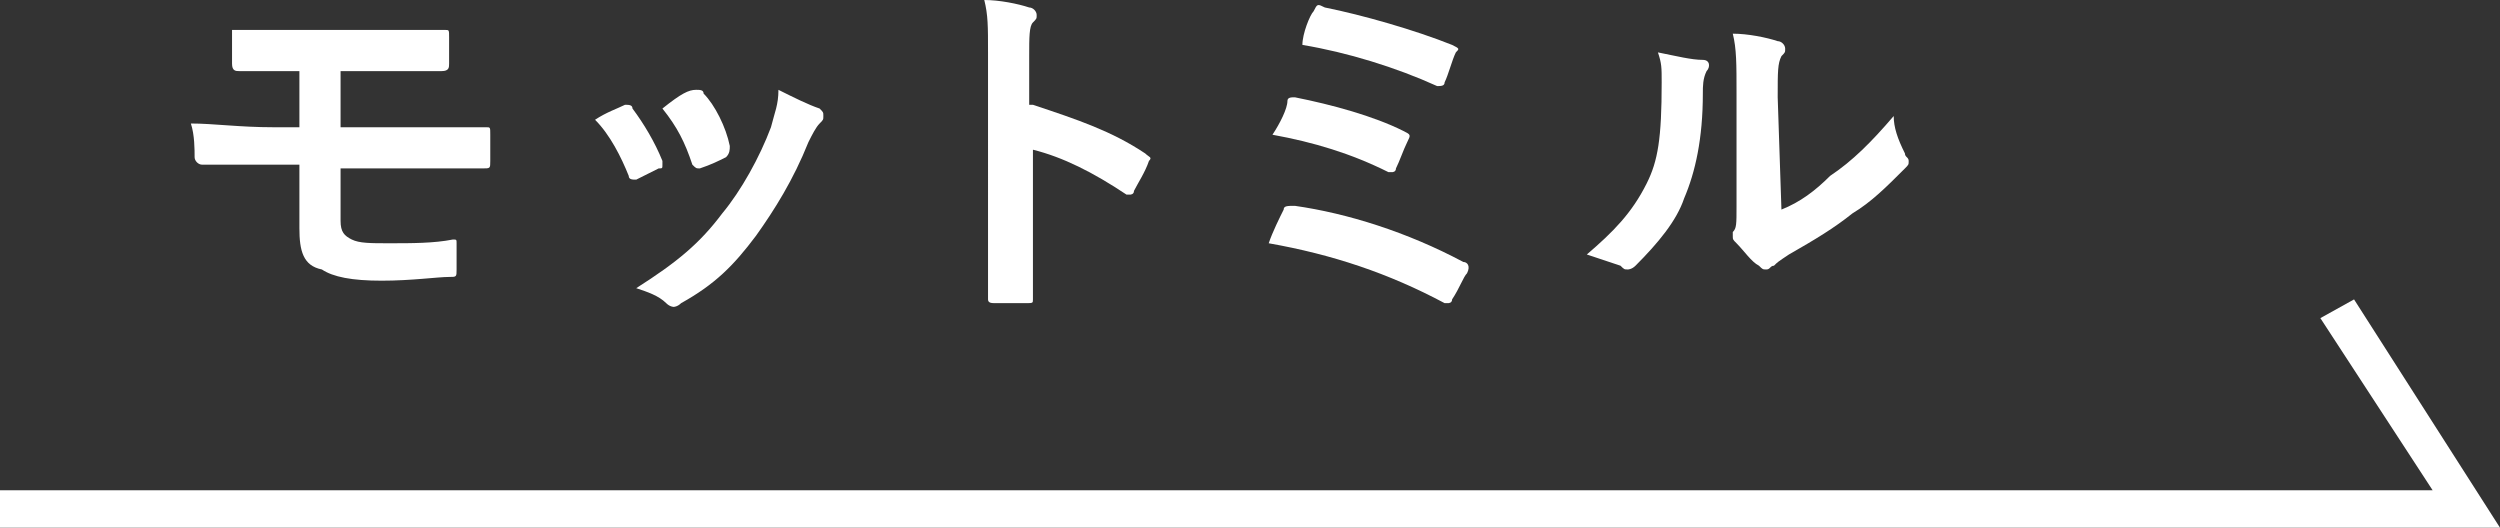
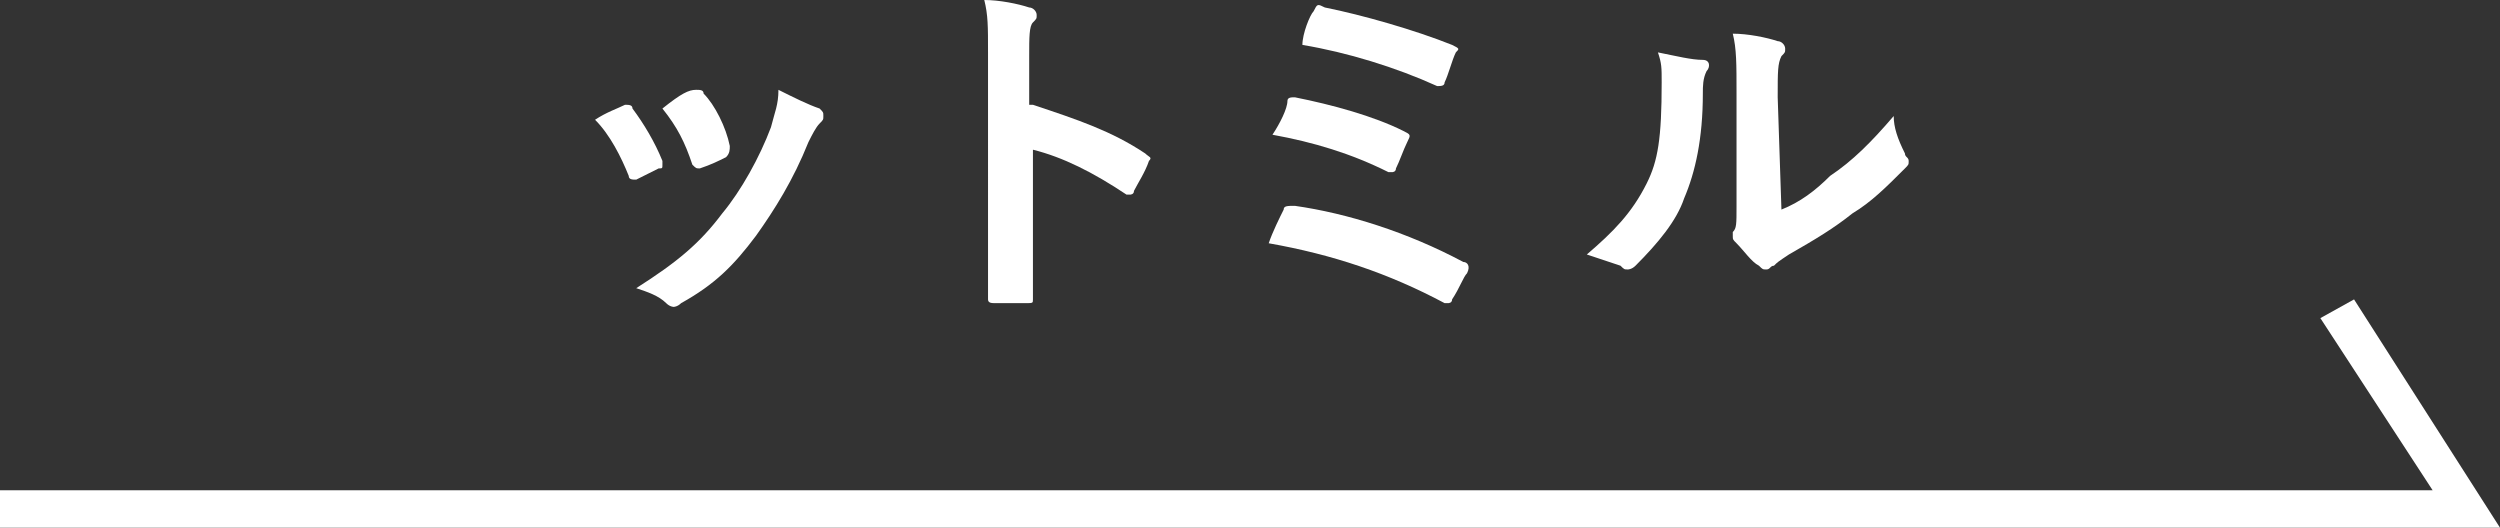
<svg xmlns="http://www.w3.org/2000/svg" version="1.1" id="レイヤー_1" x="0px" y="0px" viewBox="0 0 66.8 14.1" style="enable-background:new 0 0 66.8 14.1;" xml:space="preserve">
  <rect x="0" y="0" width="66.8" height="14.1" fill="#333333" stroke="none" />
  <style type="text/css">
	.st0{fill:#FFFFFF;}
</style>
  <g>
    <g>
-       <path class="st0" d="M9.1,3.4h1.8c0.7,0,1.5,0,2.1,0c0.1,0,0.1,0,0.1,0.2s0,0.5,0,0.7s0,0.2-0.2,0.2c-0.7,0-1.4,0-2,0H9.1v1.4    c0,0.3,0.1,0.4,0.3,0.5s0.5,0.1,1,0.1c0.6,0,1.2,0,1.7-0.1c0.1,0,0.1,0,0.1,0.1c0,0.2,0,0.5,0,0.7s0,0.2-0.2,0.2    c-0.3,0-1,0.1-1.8,0.1S8.9,7.4,8.6,7.2C8.1,7.1,8,6.7,8,6.1V4.4H7.4c-0.8,0-1.5,0-2,0c-0.1,0-0.2-0.1-0.2-0.2c0-0.2,0-0.6-0.1-0.9    c0.6,0,1.3,0.1,2.2,0.1H8V1.9c-0.9,0-1.3,0-1.6,0c-0.1,0-0.2,0-0.2-0.2c0-0.3,0-0.6,0-0.9c0.5,0,1.2,0,1.9,0H10c0.7,0,1.4,0,1.9,0    C12,0.8,12,0.8,12,1s0,0.5,0,0.7c0,0.1,0,0.2-0.2,0.2c-0.6,0-1.2,0-1.8,0H9.1V3.4z" />
      <path class="st0" d="M16.7,2.8c0.1,0,0.2,0,0.2,0.1c0.3,0.4,0.6,0.9,0.8,1.4c0,0.1,0,0.1,0,0.1c0,0.1,0,0.1-0.1,0.1    c-0.2,0.1-0.4,0.2-0.6,0.3c-0.1,0-0.2,0-0.2-0.1c-0.2-0.5-0.5-1.1-0.9-1.5C16.2,3,16.5,2.9,16.7,2.8z M21.9,2.9C22,3,22,3,22,3.1    s0,0.1-0.1,0.2c-0.1,0.1-0.2,0.3-0.3,0.5c-0.4,1-0.9,1.8-1.4,2.5c-0.6,0.8-1.1,1.3-2,1.8C18.1,8.2,18,8.2,18,8.2s-0.1,0-0.2-0.1    c-0.2-0.2-0.5-0.3-0.8-0.4c1.1-0.7,1.7-1.2,2.3-2c0.5-0.6,1-1.5,1.3-2.3c0.1-0.4,0.2-0.6,0.2-1C21.2,2.6,21.6,2.8,21.9,2.9z     M18.6,2.4c0.1,0,0.2,0,0.2,0.1c0.3,0.3,0.6,0.9,0.7,1.4c0,0.1,0,0.2-0.1,0.3c-0.2,0.1-0.4,0.2-0.7,0.3c-0.1,0-0.1,0-0.2-0.1    c-0.2-0.6-0.4-1-0.8-1.5C18.2,2.5,18.4,2.4,18.6,2.4z" />
      <path class="st0" d="M27.6,2.8c1.2,0.4,2.1,0.7,3,1.3c0.1,0.1,0.2,0.1,0.1,0.2c-0.1,0.3-0.3,0.6-0.4,0.8c0,0.1-0.1,0.1-0.1,0.1    h-0.1c-0.9-0.6-1.7-1-2.5-1.2v2.1c0,0.6,0,1.2,0,1.9c0,0.1,0,0.1-0.2,0.1c-0.3,0-0.6,0-0.8,0c-0.1,0-0.2,0-0.2-0.1    c0-0.7,0-1.3,0-1.9V1.4c0-0.7,0-1-0.1-1.4c0.4,0,0.9,0.1,1.2,0.2c0.1,0,0.2,0.1,0.2,0.2s0,0.1-0.1,0.2S27.5,1,27.5,1.5v1.3H27.6z" />
      <path class="st0" d="M34.3,5.6c0-0.1,0.1-0.1,0.3-0.1c1.4,0.2,3,0.7,4.5,1.5c0.1,0,0.2,0.1,0.1,0.3C39.1,7.4,39,7.7,38.8,8    c0,0.1-0.1,0.1-0.1,0.1h-0.1c-1.5-0.8-3-1.3-4.7-1.6C34,6.2,34.2,5.8,34.3,5.6z M34.4,2.7c0-0.1,0.1-0.1,0.2-0.1    c1,0.2,2.1,0.5,2.9,0.9c0.2,0.1,0.2,0.1,0.1,0.3c-0.1,0.2-0.2,0.5-0.3,0.7c0,0.1-0.1,0.1-0.1,0.1h-0.1c-1-0.5-2-0.8-3.1-1    C34.2,3.3,34.4,2.9,34.4,2.7z M35.1,0.3c0.1-0.2,0.1-0.2,0.3-0.1c1,0.2,2.4,0.6,3.4,1C39,1.3,39,1.3,38.9,1.4    c-0.1,0.2-0.2,0.6-0.3,0.8c0,0.1-0.1,0.1-0.2,0.1c-1.1-0.5-2.4-0.9-3.6-1.1C34.8,0.9,35,0.4,35.1,0.3z" />
      <path class="st0" d="M45.5,1.6c0.2,0,0.2,0.2,0.1,0.3c-0.1,0.2-0.1,0.4-0.1,0.6c0,1.2-0.2,2.1-0.5,2.8c-0.2,0.6-0.7,1.2-1.3,1.8    c-0.1,0.1-0.2,0.1-0.2,0.1c-0.1,0-0.1,0-0.2-0.1C43,7,42.7,6.9,42.4,6.8c0.7-0.6,1.2-1.1,1.6-1.9c0.3-0.6,0.4-1.2,0.4-2.7    c0-0.4,0-0.5-0.1-0.8C44.8,1.5,45.2,1.6,45.5,1.6z M47.6,5.6c0.5-0.2,0.9-0.5,1.3-0.9c0.6-0.4,1.1-0.9,1.7-1.6    c0,0.3,0.1,0.6,0.3,1c0,0.1,0.1,0.1,0.1,0.2s0,0.1-0.1,0.2C50.4,5,50,5.4,49.5,5.7c-0.5,0.4-1,0.7-1.7,1.1C47.5,7,47.5,7,47.4,7.1    c-0.1,0-0.1,0.1-0.2,0.1c-0.1,0-0.1,0-0.2-0.1c-0.2-0.1-0.4-0.4-0.6-0.6c-0.1-0.1-0.1-0.1-0.1-0.2V6.2c0.1-0.1,0.1-0.2,0.1-0.7v-3    c0-0.8,0-1.2-0.1-1.6c0.4,0,0.9,0.1,1.2,0.2c0.1,0,0.2,0.1,0.2,0.2s0,0.1-0.1,0.2c-0.1,0.2-0.1,0.4-0.1,1.1L47.6,5.6L47.6,5.6z" />
    </g>
    <polygon class="st0" points="66.8,14.1 0,14.1 0,13.1 65,13.1 62,8.5 62.9,8  " />
  </g>
</svg>